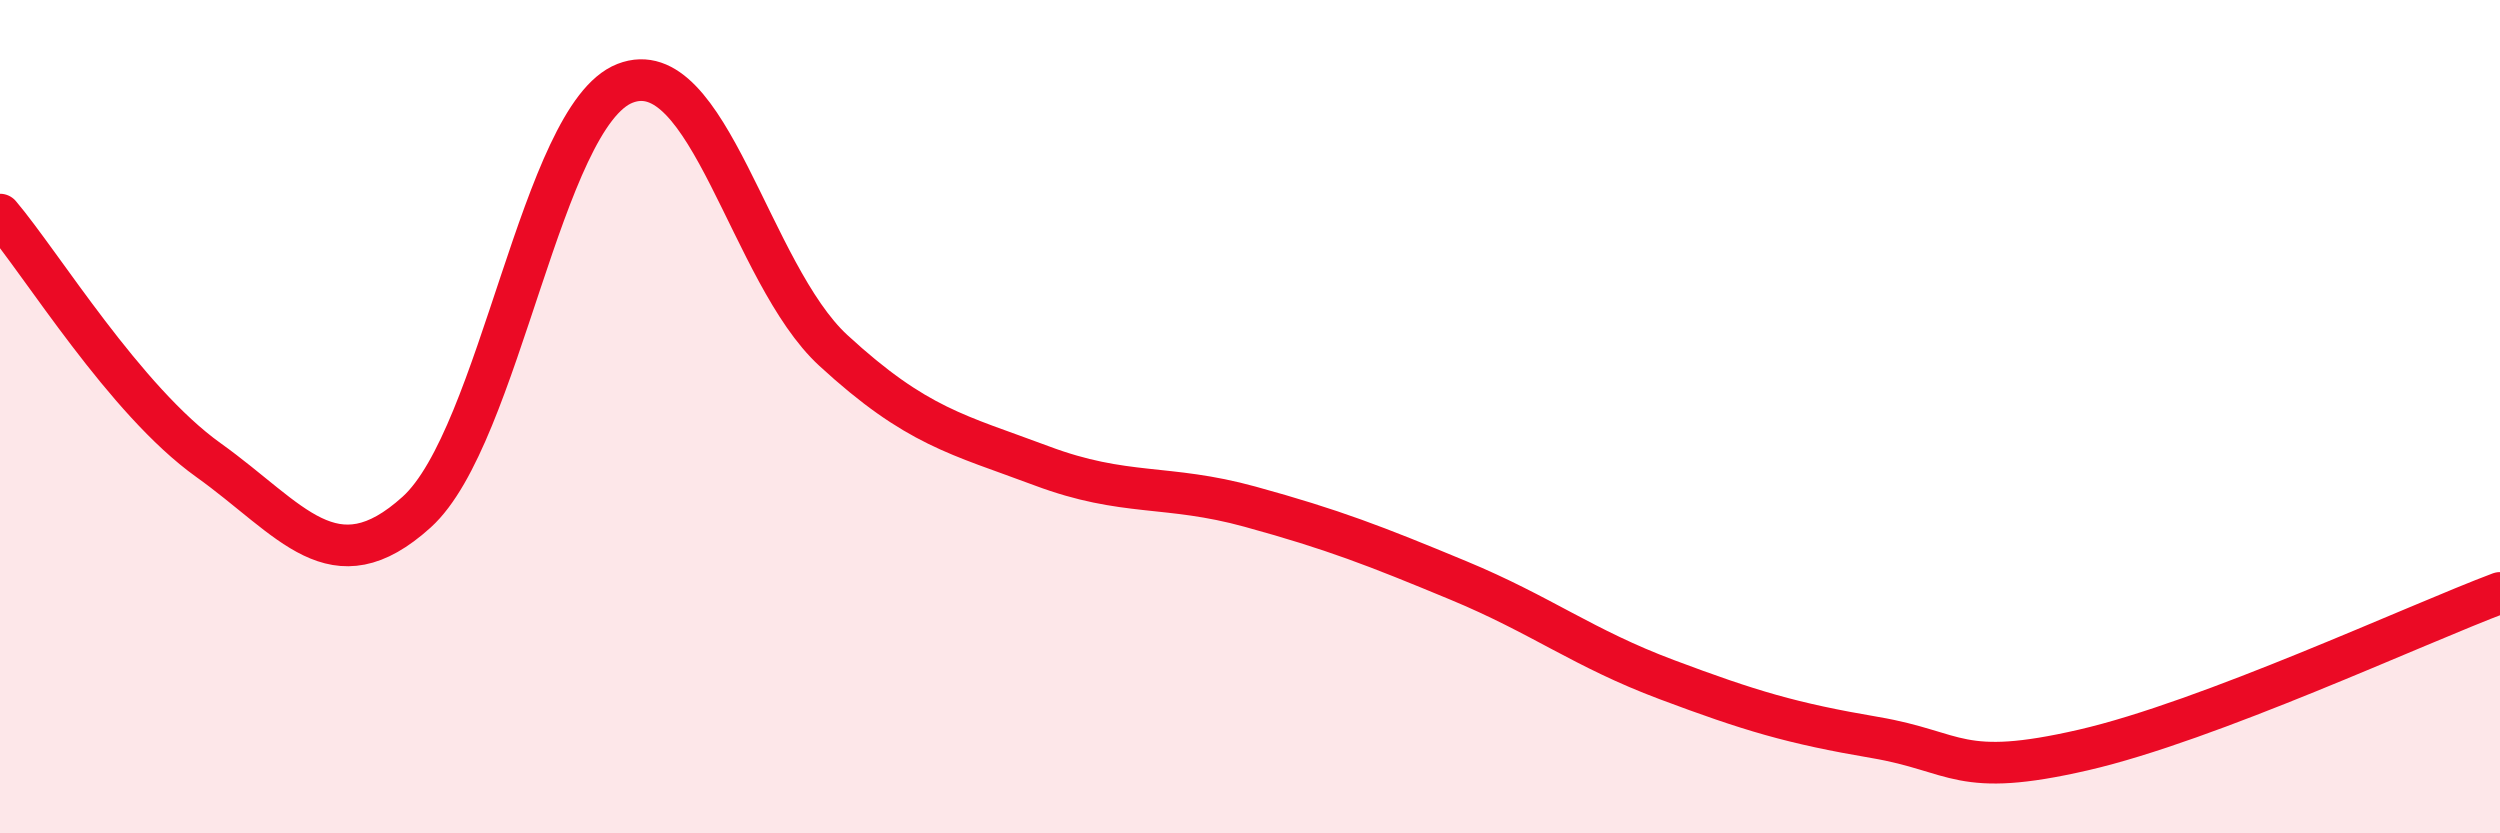
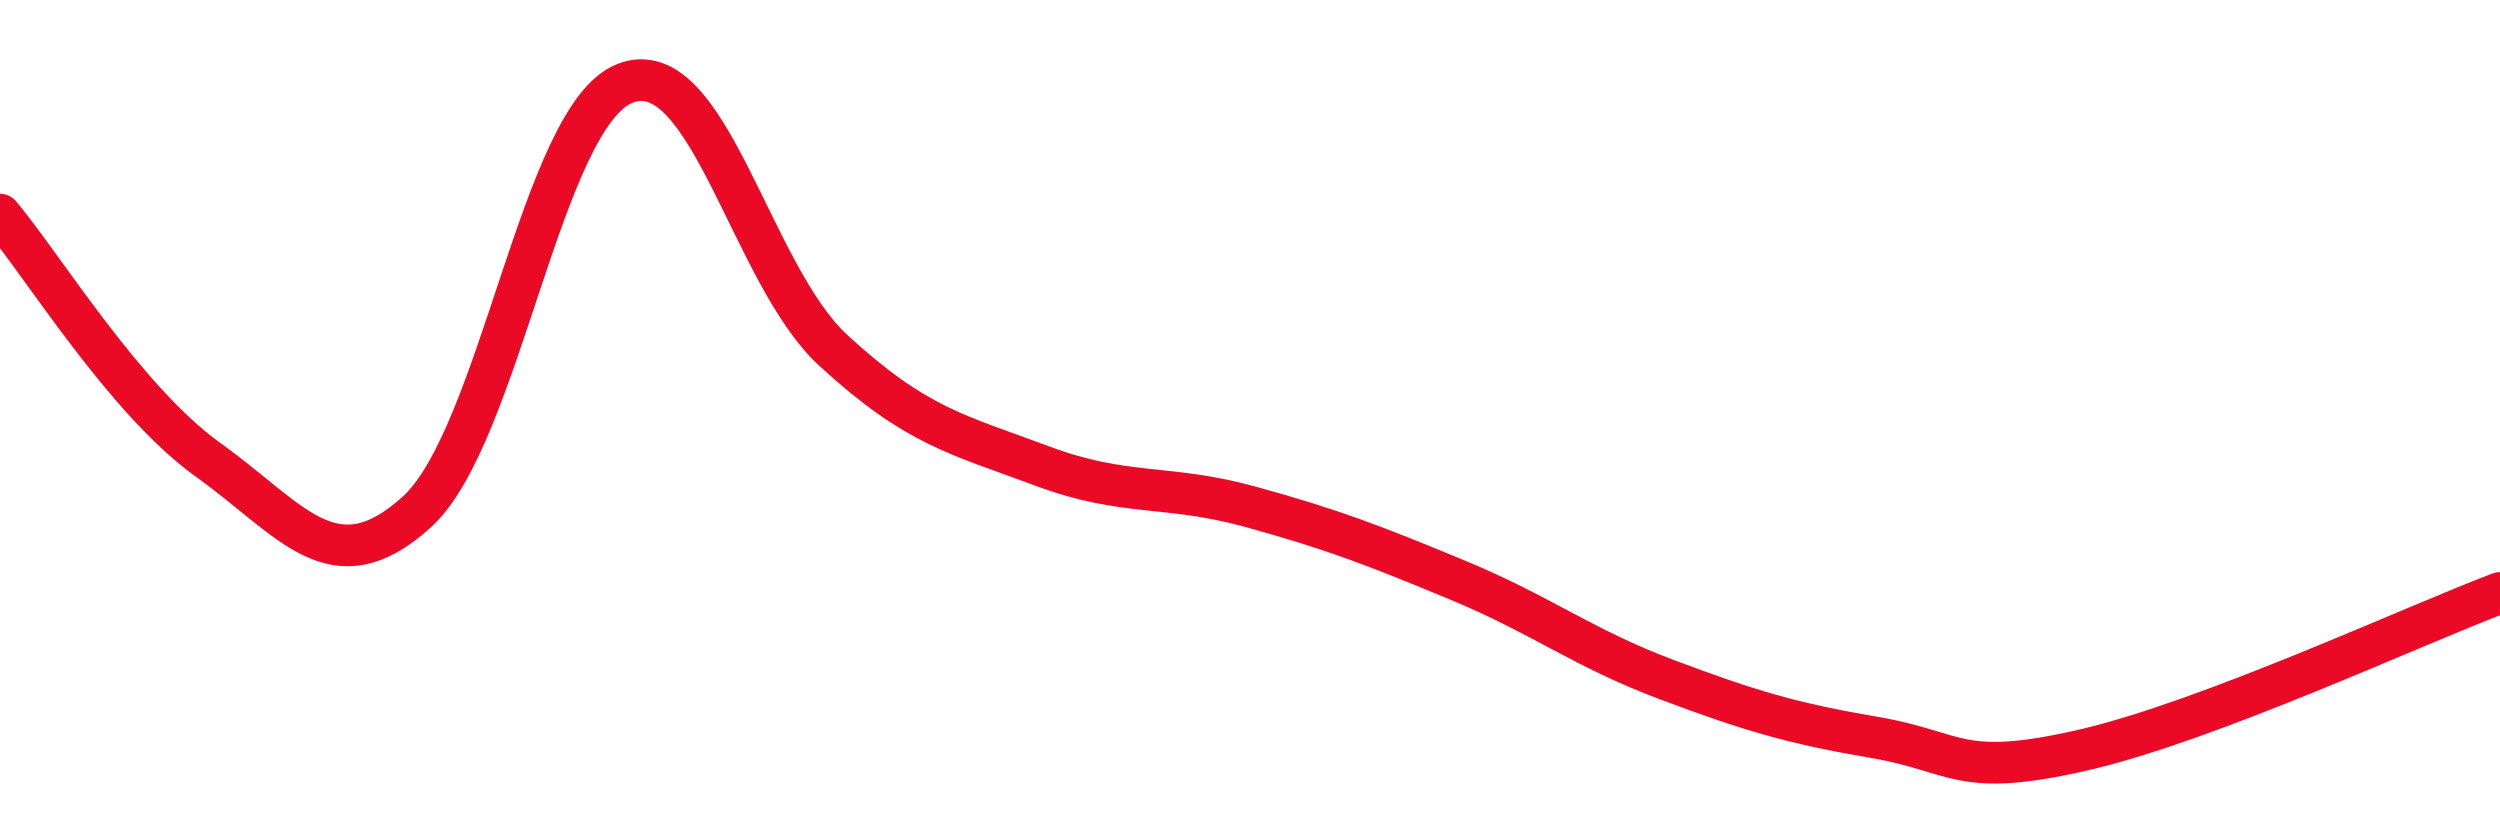
<svg xmlns="http://www.w3.org/2000/svg" width="60" height="20" viewBox="0 0 60 20">
-   <path d="M 0,5.15 C 1,6.33 3,9.61 5,11.04 C 7,12.47 8,14.1 10,12.29 C 12,10.48 13,2.78 15,2 C 17,1.22 18,6.57 20,8.41 C 22,10.25 23,10.43 25,11.18 C 27,11.93 28,11.61 30,12.16 C 32,12.71 33,13.1 35,13.93 C 37,14.76 38,15.56 40,16.31 C 42,17.06 43,17.36 45,17.7 C 47,18.04 47,18.69 50,18 C 53,17.31 58,14.98 60,14.23L60 20L0 20Z" fill="#EB0A25" opacity="0.1" stroke-linecap="round" stroke-linejoin="round" />
  <path d="M 0,5.15 C 1,6.33 3,9.61 5,11.04 C 7,12.47 8,14.1 10,12.29 C 12,10.48 13,2.78 15,2 C 17,1.22 18,6.57 20,8.41 C 22,10.25 23,10.43 25,11.18 C 27,11.93 28,11.61 30,12.16 C 32,12.71 33,13.1 35,13.93 C 37,14.76 38,15.56 40,16.31 C 42,17.06 43,17.36 45,17.7 C 47,18.04 47,18.69 50,18 C 53,17.31 58,14.98 60,14.23" stroke="#EB0A25" stroke-width="1" fill="none" stroke-linecap="round" stroke-linejoin="round" />
</svg>